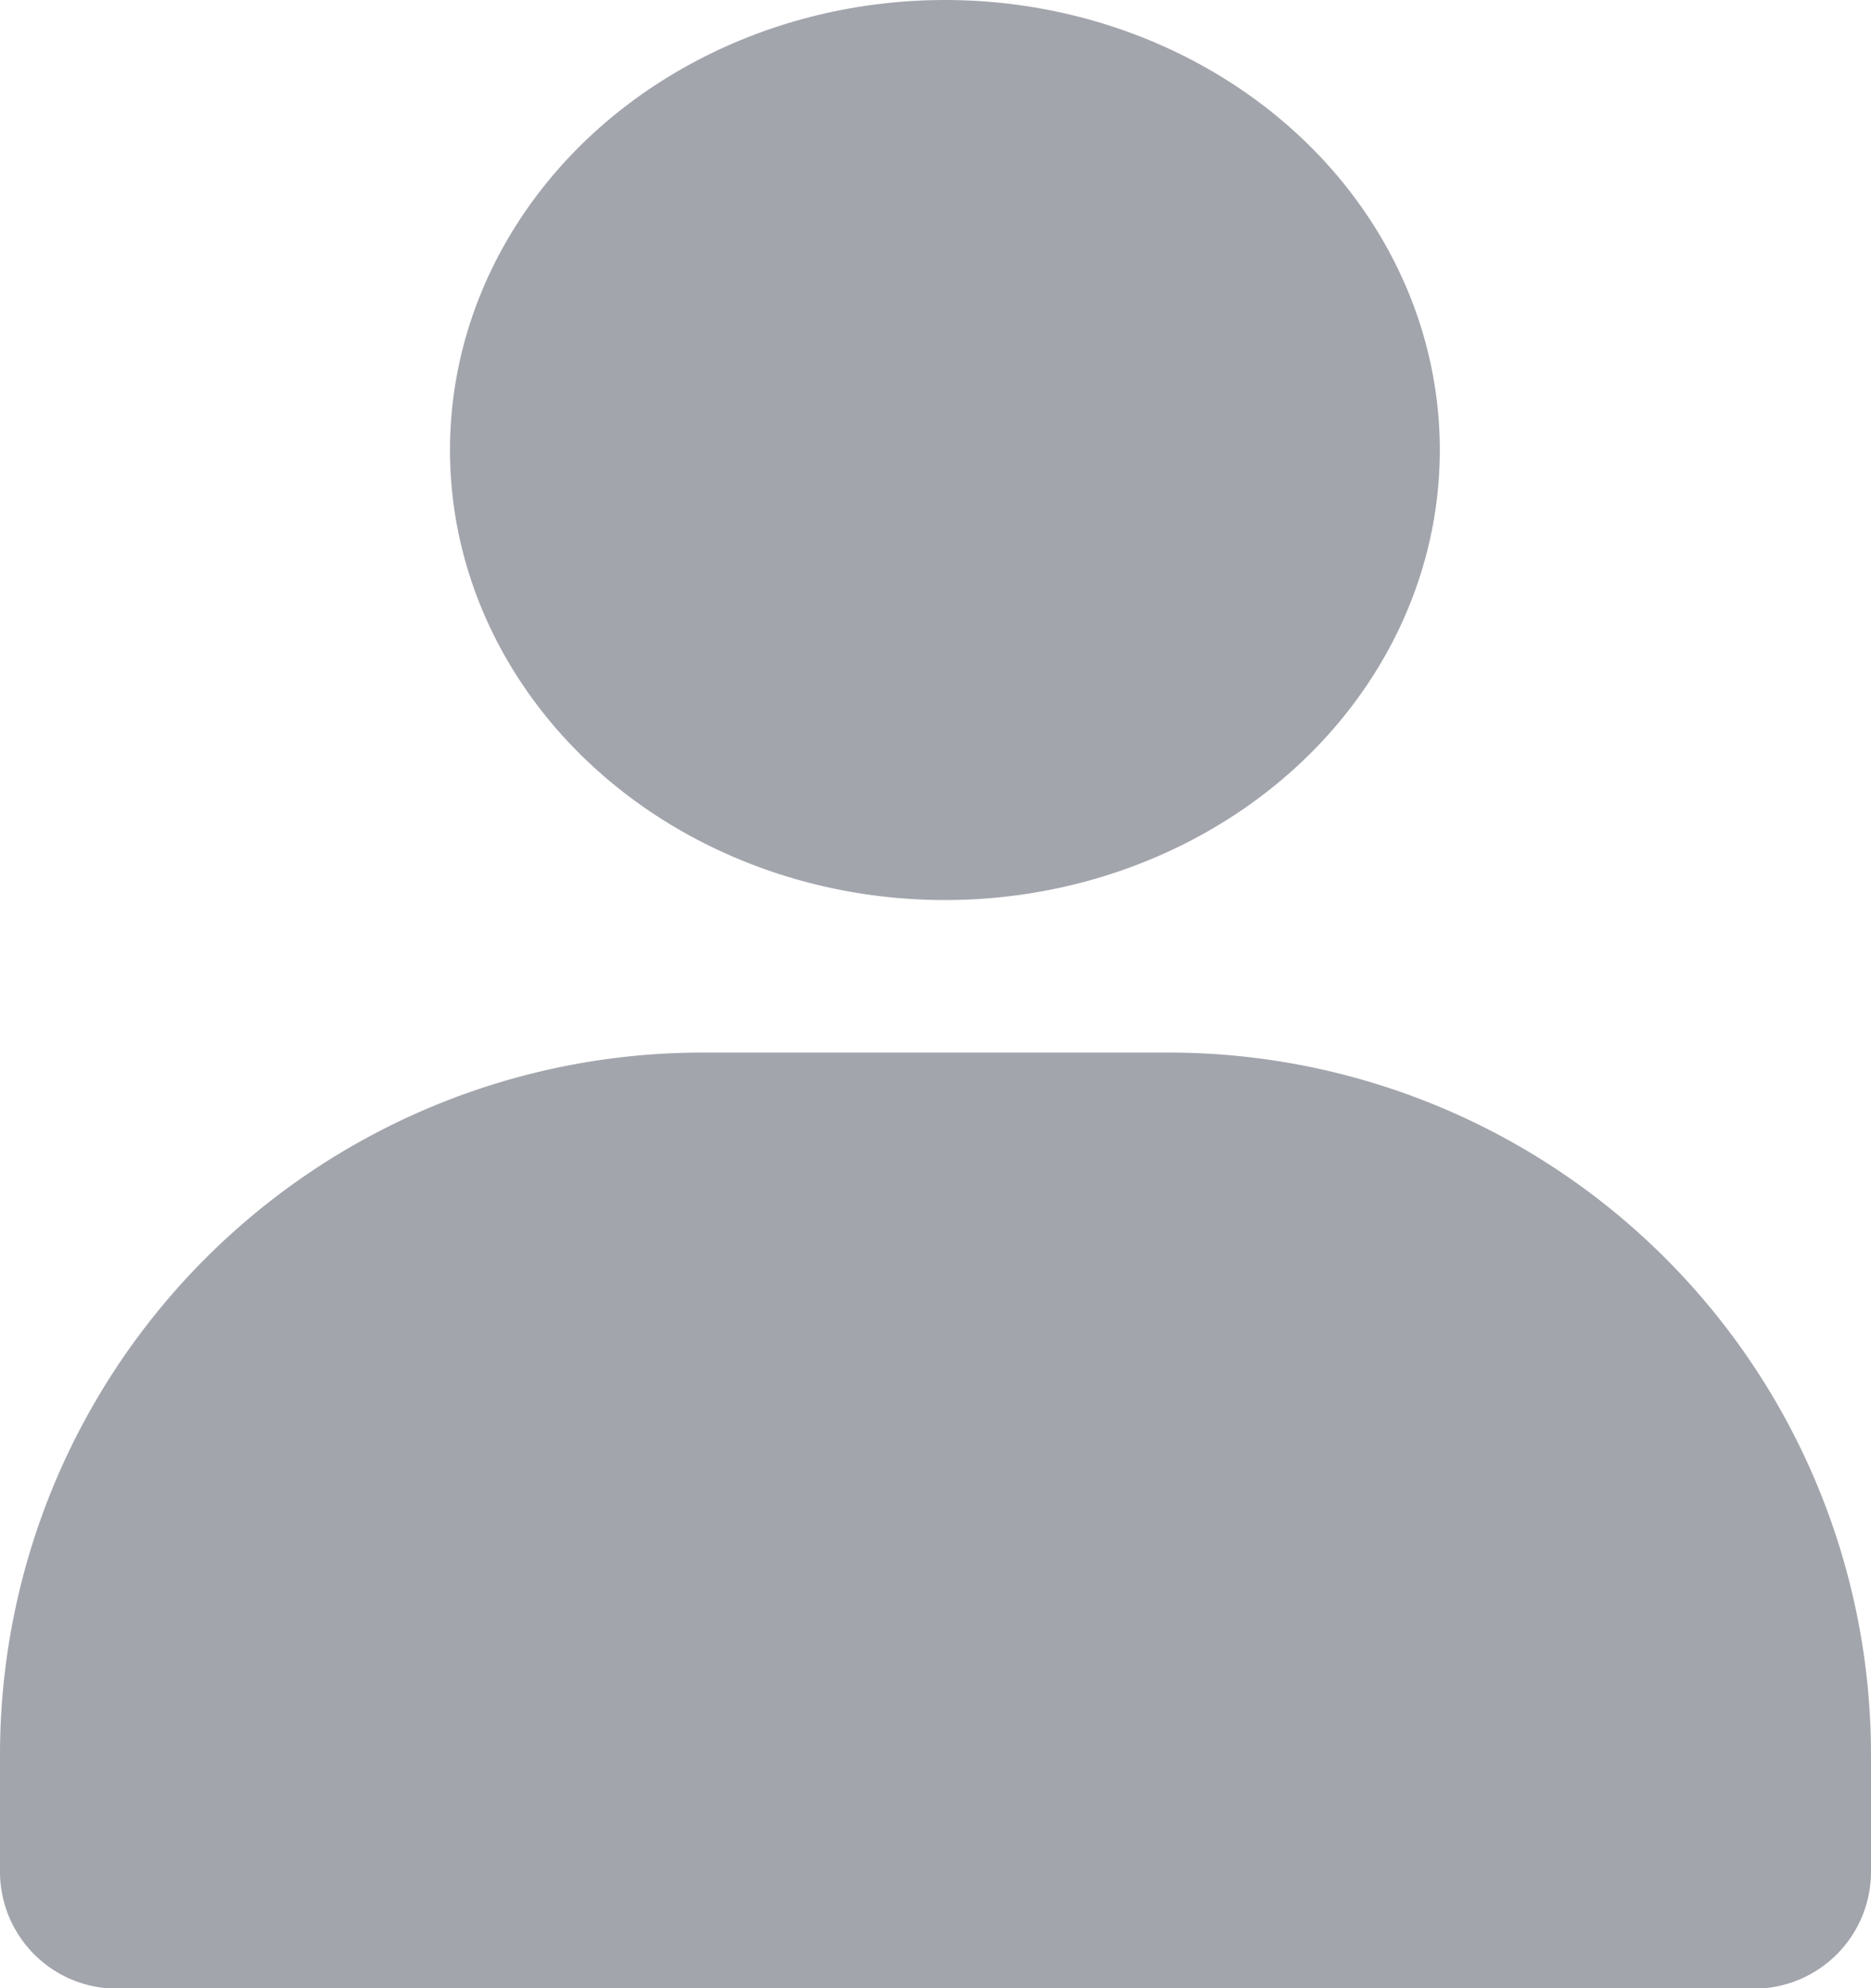
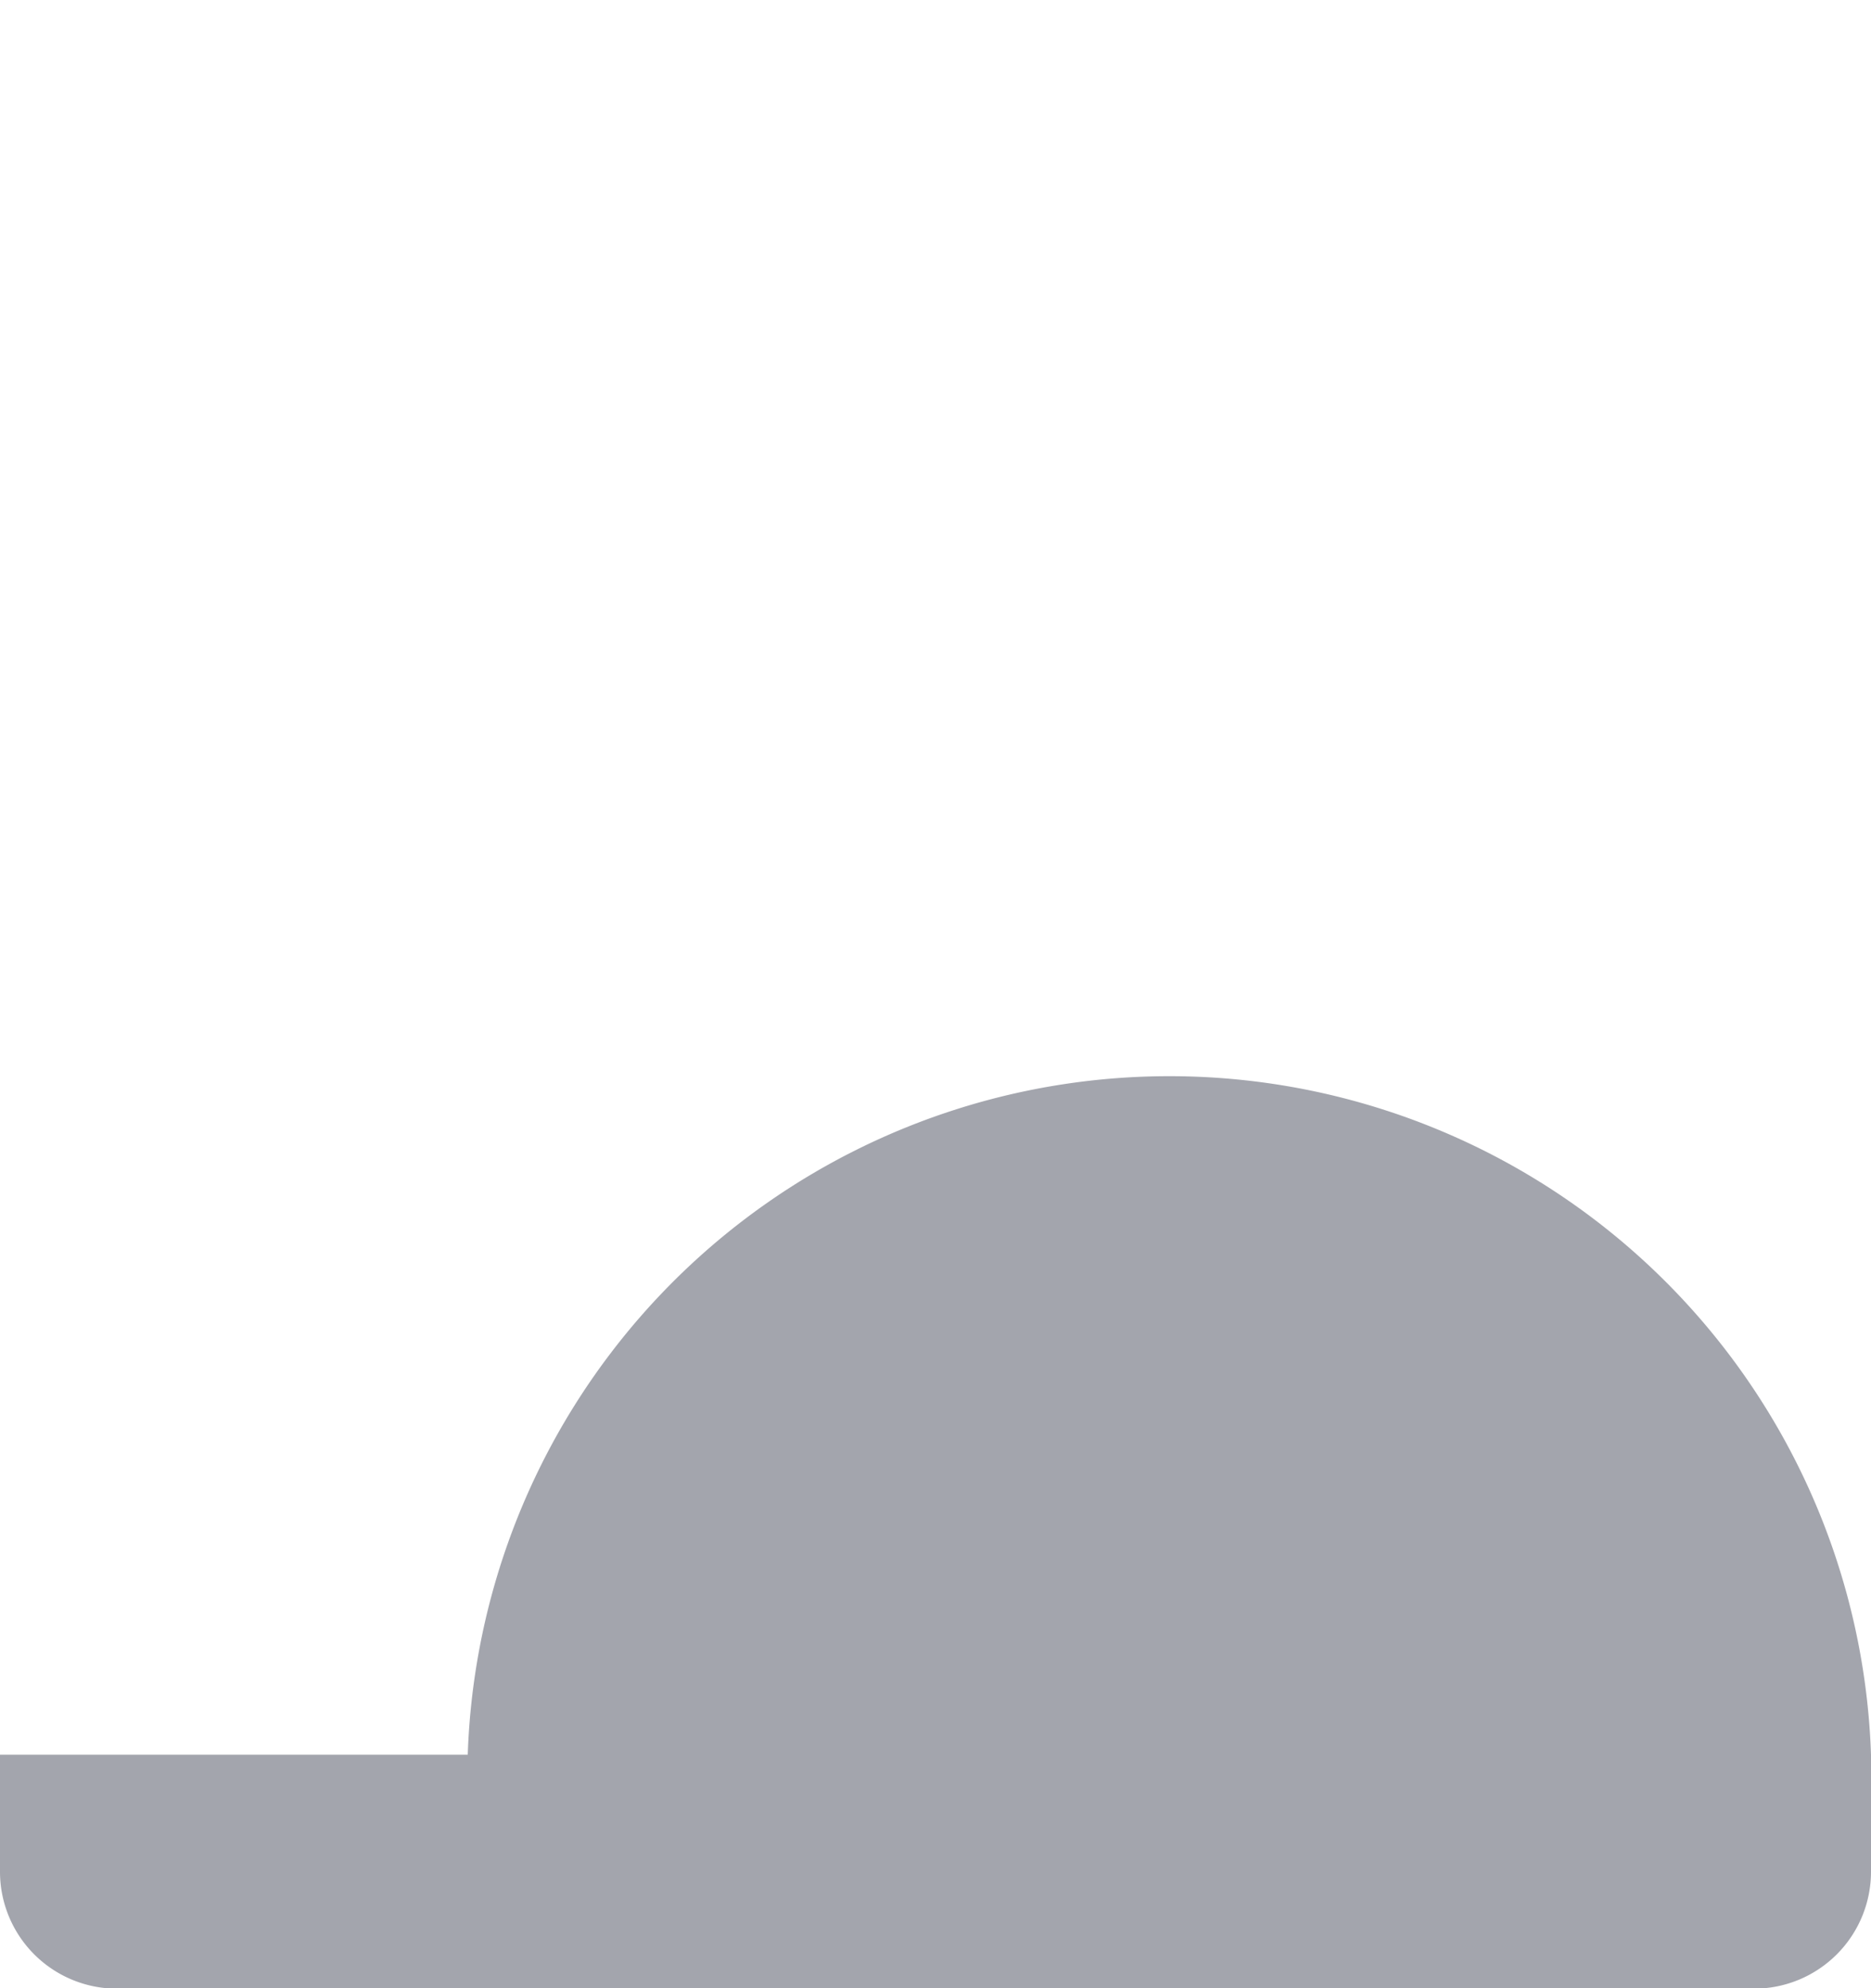
<svg xmlns="http://www.w3.org/2000/svg" id="_5402435_account_profile_user_avatar_man_icon_1_" data-name="5402435_account_profile_user_avatar_man_icon (1)" width="16.524" height="17.557" viewBox="0 0 16.524 17.557">
-   <ellipse id="Ellipse_23" data-name="Ellipse 23" cx="4.371" cy="3.974" rx="4.371" ry="3.974" transform="translate(3.974)" fill="#a3a5ad" />
-   <path id="Path_832" data-name="Path 832" d="M20.524,19.2v1.033a1.033,1.033,0,0,1-1.033,1.033H5.033A1.033,1.033,0,0,1,4,20.229V19.2A6.2,6.2,0,0,1,10.2,13h4.131A6.2,6.2,0,0,1,20.524,19.2Z" transform="translate(-4 -3.705)" fill="#a3a5ad" />
+   <path id="Path_832" data-name="Path 832" d="M20.524,19.2v1.033a1.033,1.033,0,0,1-1.033,1.033H5.033A1.033,1.033,0,0,1,4,20.229V19.2h4.131A6.2,6.2,0,0,1,20.524,19.2Z" transform="translate(-4 -3.705)" fill="#a3a5ad" />
</svg>